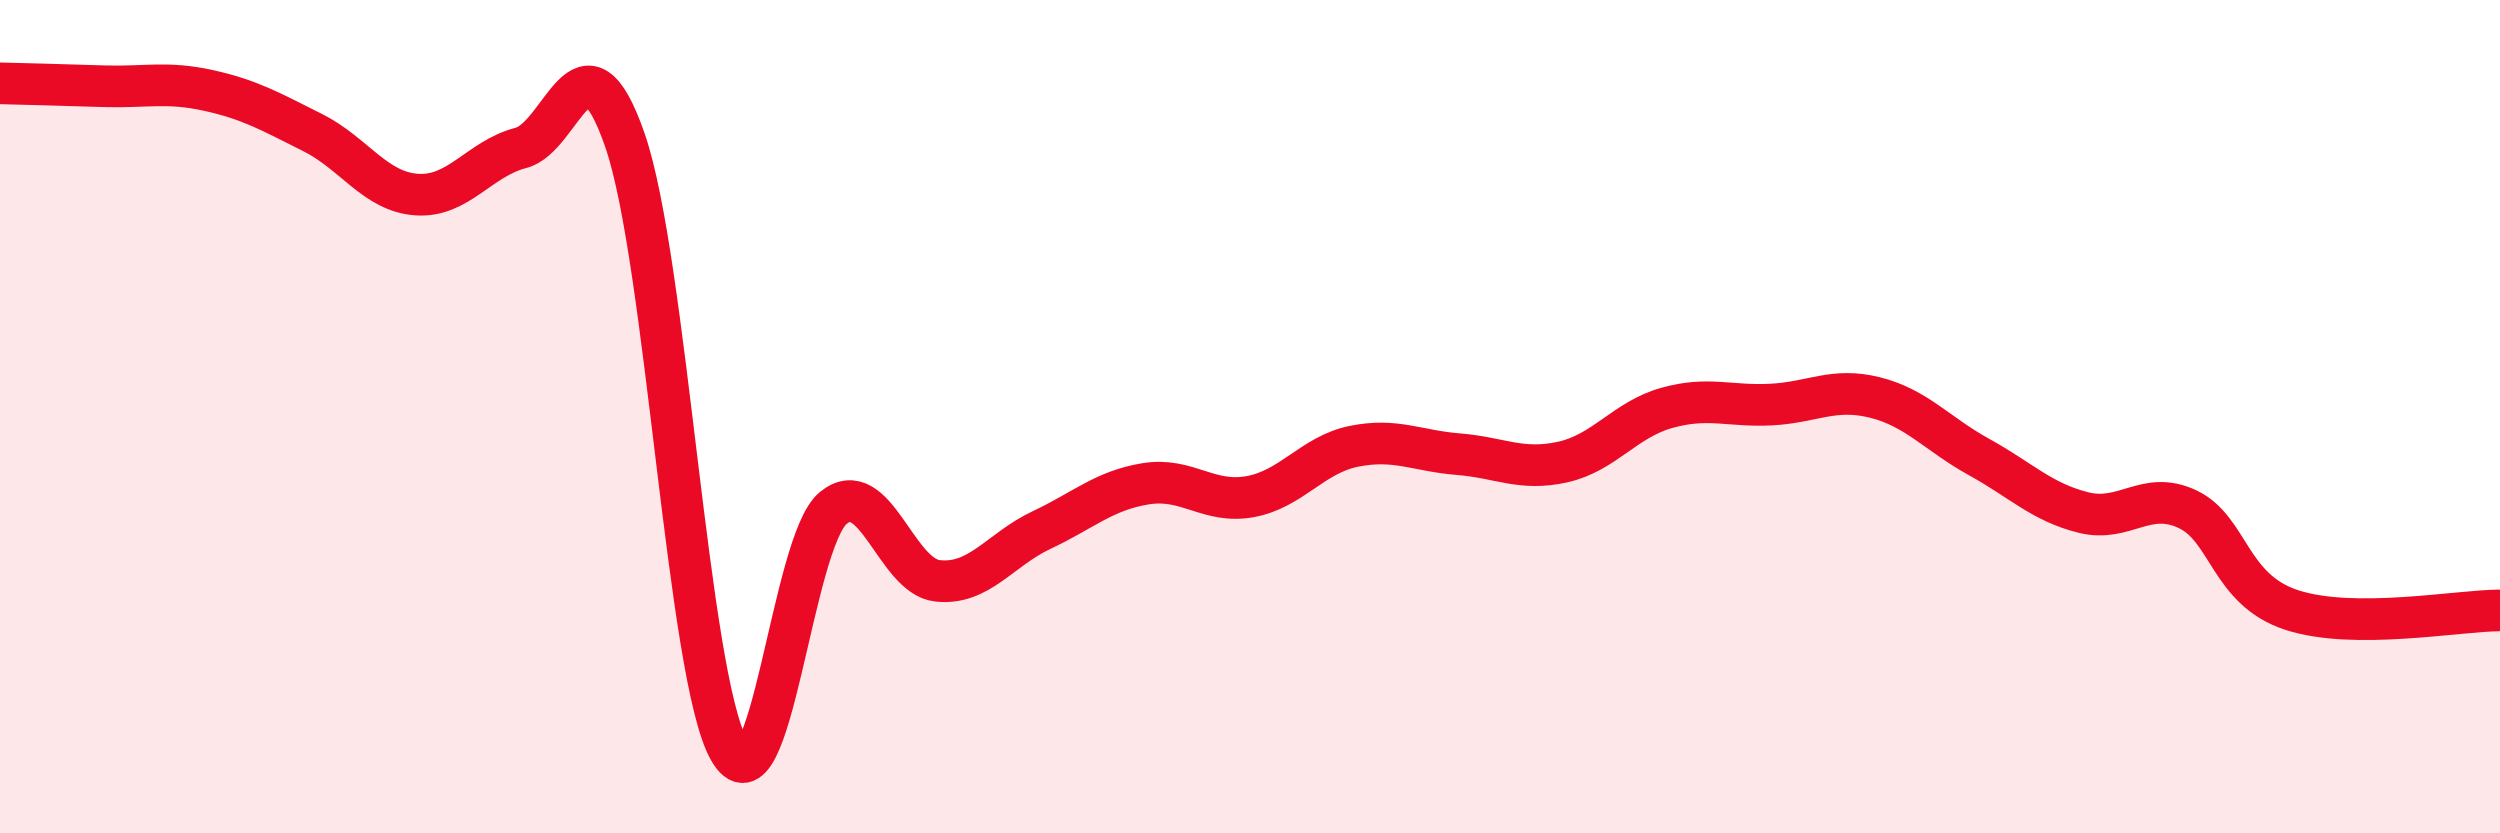
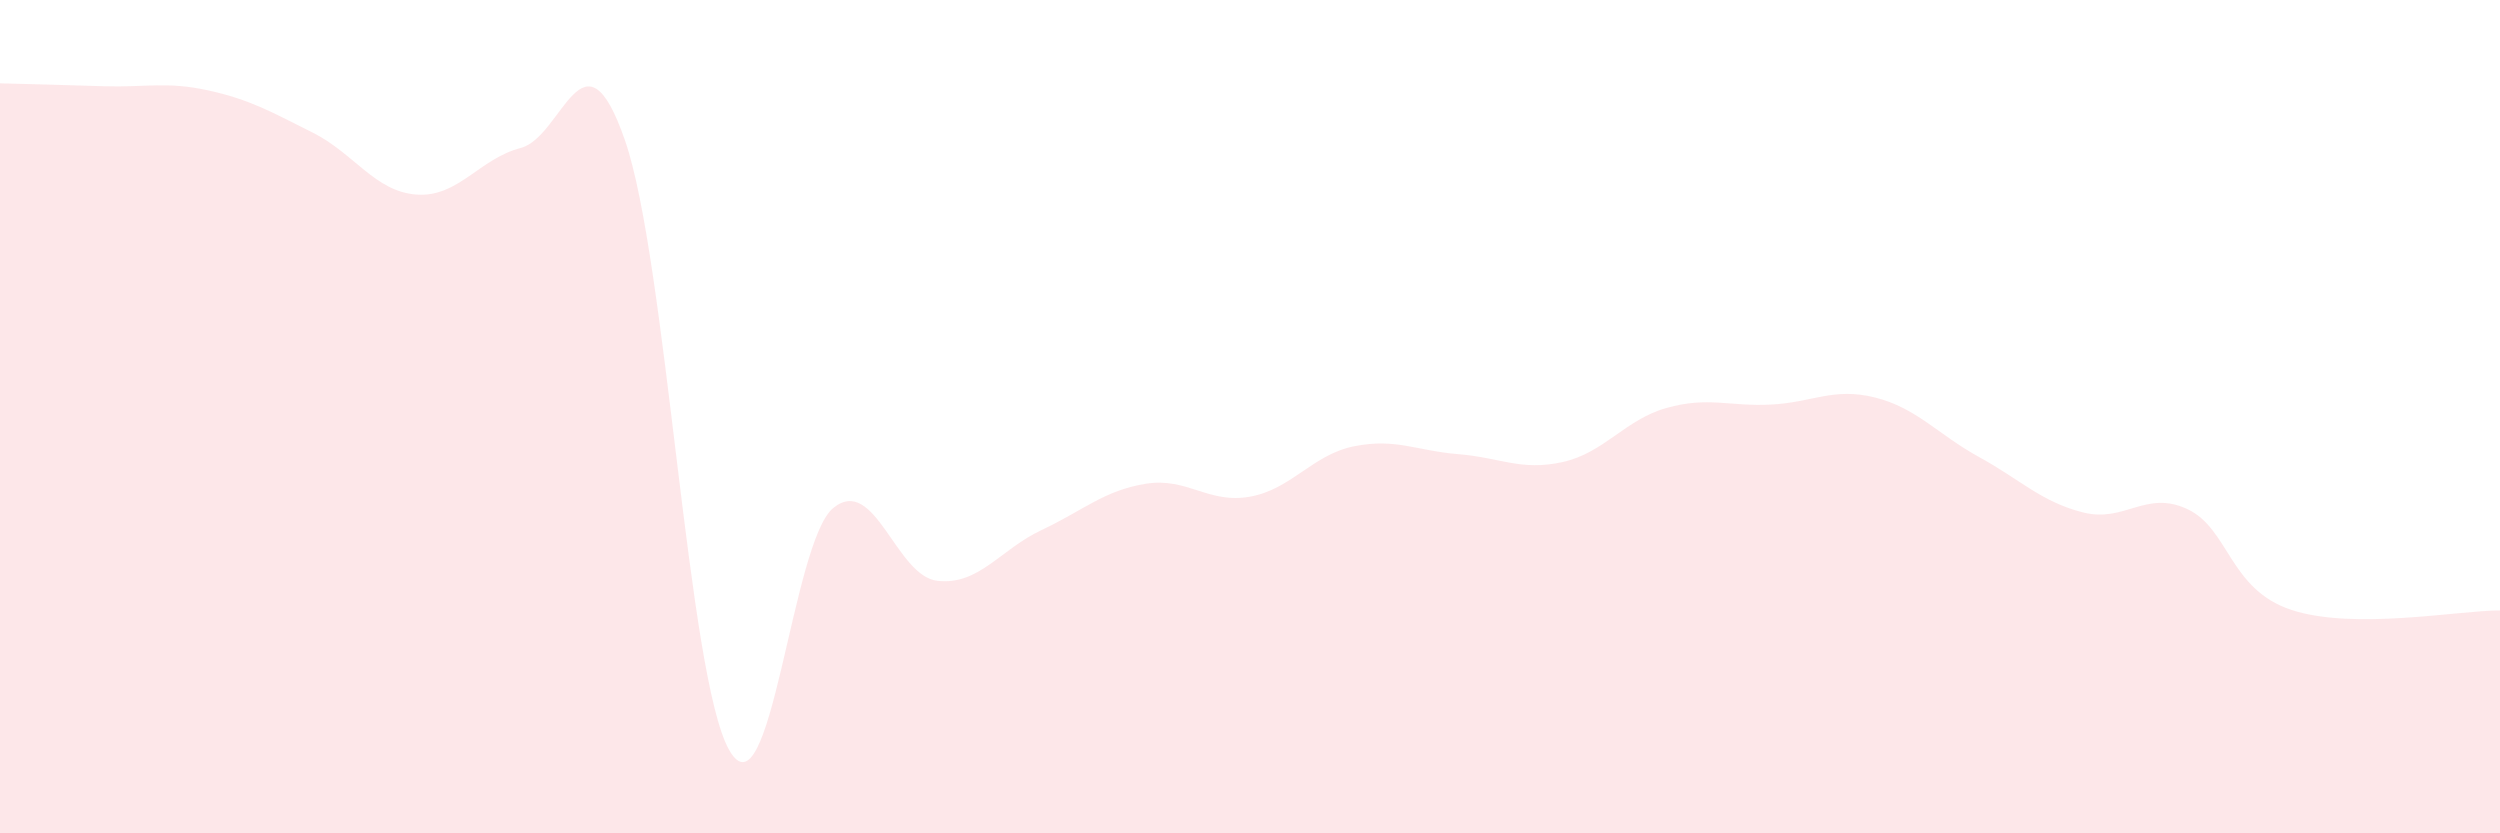
<svg xmlns="http://www.w3.org/2000/svg" width="60" height="20" viewBox="0 0 60 20">
  <path d="M 0,2 C 0.5,2.01 1.5,2.04 2.5,2.07 C 3.5,2.1 4,1.95 5,2.17 C 6,2.39 6.5,2.68 7.5,3.18 C 8.5,3.68 9,4.6 10,4.67 C 11,4.74 11.5,3.81 12.5,3.55 C 13.5,3.29 14,0.48 15,3.37 C 16,6.26 16.5,16.24 17.5,18 C 18.5,19.76 19,13 20,12.19 C 21,11.38 21.5,13.83 22.5,13.94 C 23.5,14.05 24,13.19 25,12.72 C 26,12.25 26.5,11.77 27.5,11.61 C 28.5,11.45 29,12.1 30,11.92 C 31,11.74 31.5,10.91 32.5,10.71 C 33.5,10.51 34,10.82 35,10.9 C 36,10.98 36.5,11.31 37.5,11.09 C 38.5,10.87 39,10.07 40,9.79 C 41,9.51 41.5,9.76 42.5,9.71 C 43.5,9.66 44,9.29 45,9.54 C 46,9.79 46.5,10.42 47.5,10.97 C 48.5,11.52 49,12.05 50,12.3 C 51,12.55 51.5,11.75 52.5,12.22 C 53.5,12.69 53.5,14.15 55,14.64 C 56.5,15.13 59,14.65 60,14.65L60 20L0 20Z" fill="#EB0A25" opacity="0.1" stroke-linecap="round" stroke-linejoin="round" />
-   <path d="M 0,2 C 0.5,2.01 1.5,2.04 2.5,2.07 C 3.5,2.1 4,1.95 5,2.17 C 6,2.39 6.5,2.68 7.5,3.18 C 8.5,3.68 9,4.6 10,4.67 C 11,4.74 11.5,3.81 12.5,3.55 C 13.5,3.29 14,0.48 15,3.37 C 16,6.26 16.5,16.24 17.5,18 C 18.5,19.76 19,13 20,12.19 C 21,11.38 21.5,13.83 22.5,13.94 C 23.5,14.05 24,13.19 25,12.72 C 26,12.25 26.5,11.77 27.5,11.61 C 28.5,11.45 29,12.1 30,11.92 C 31,11.74 31.5,10.91 32.5,10.71 C 33.5,10.51 34,10.82 35,10.9 C 36,10.98 36.5,11.31 37.5,11.09 C 38.5,10.87 39,10.07 40,9.79 C 41,9.51 41.5,9.76 42.5,9.71 C 43.5,9.66 44,9.29 45,9.54 C 46,9.79 46.5,10.42 47.5,10.97 C 48.5,11.52 49,12.05 50,12.3 C 51,12.55 51.5,11.75 52.5,12.22 C 53.5,12.69 53.5,14.15 55,14.64 C 56.5,15.13 59,14.65 60,14.65" stroke="#EB0A25" stroke-width="1" fill="none" stroke-linecap="round" stroke-linejoin="round" />
</svg>